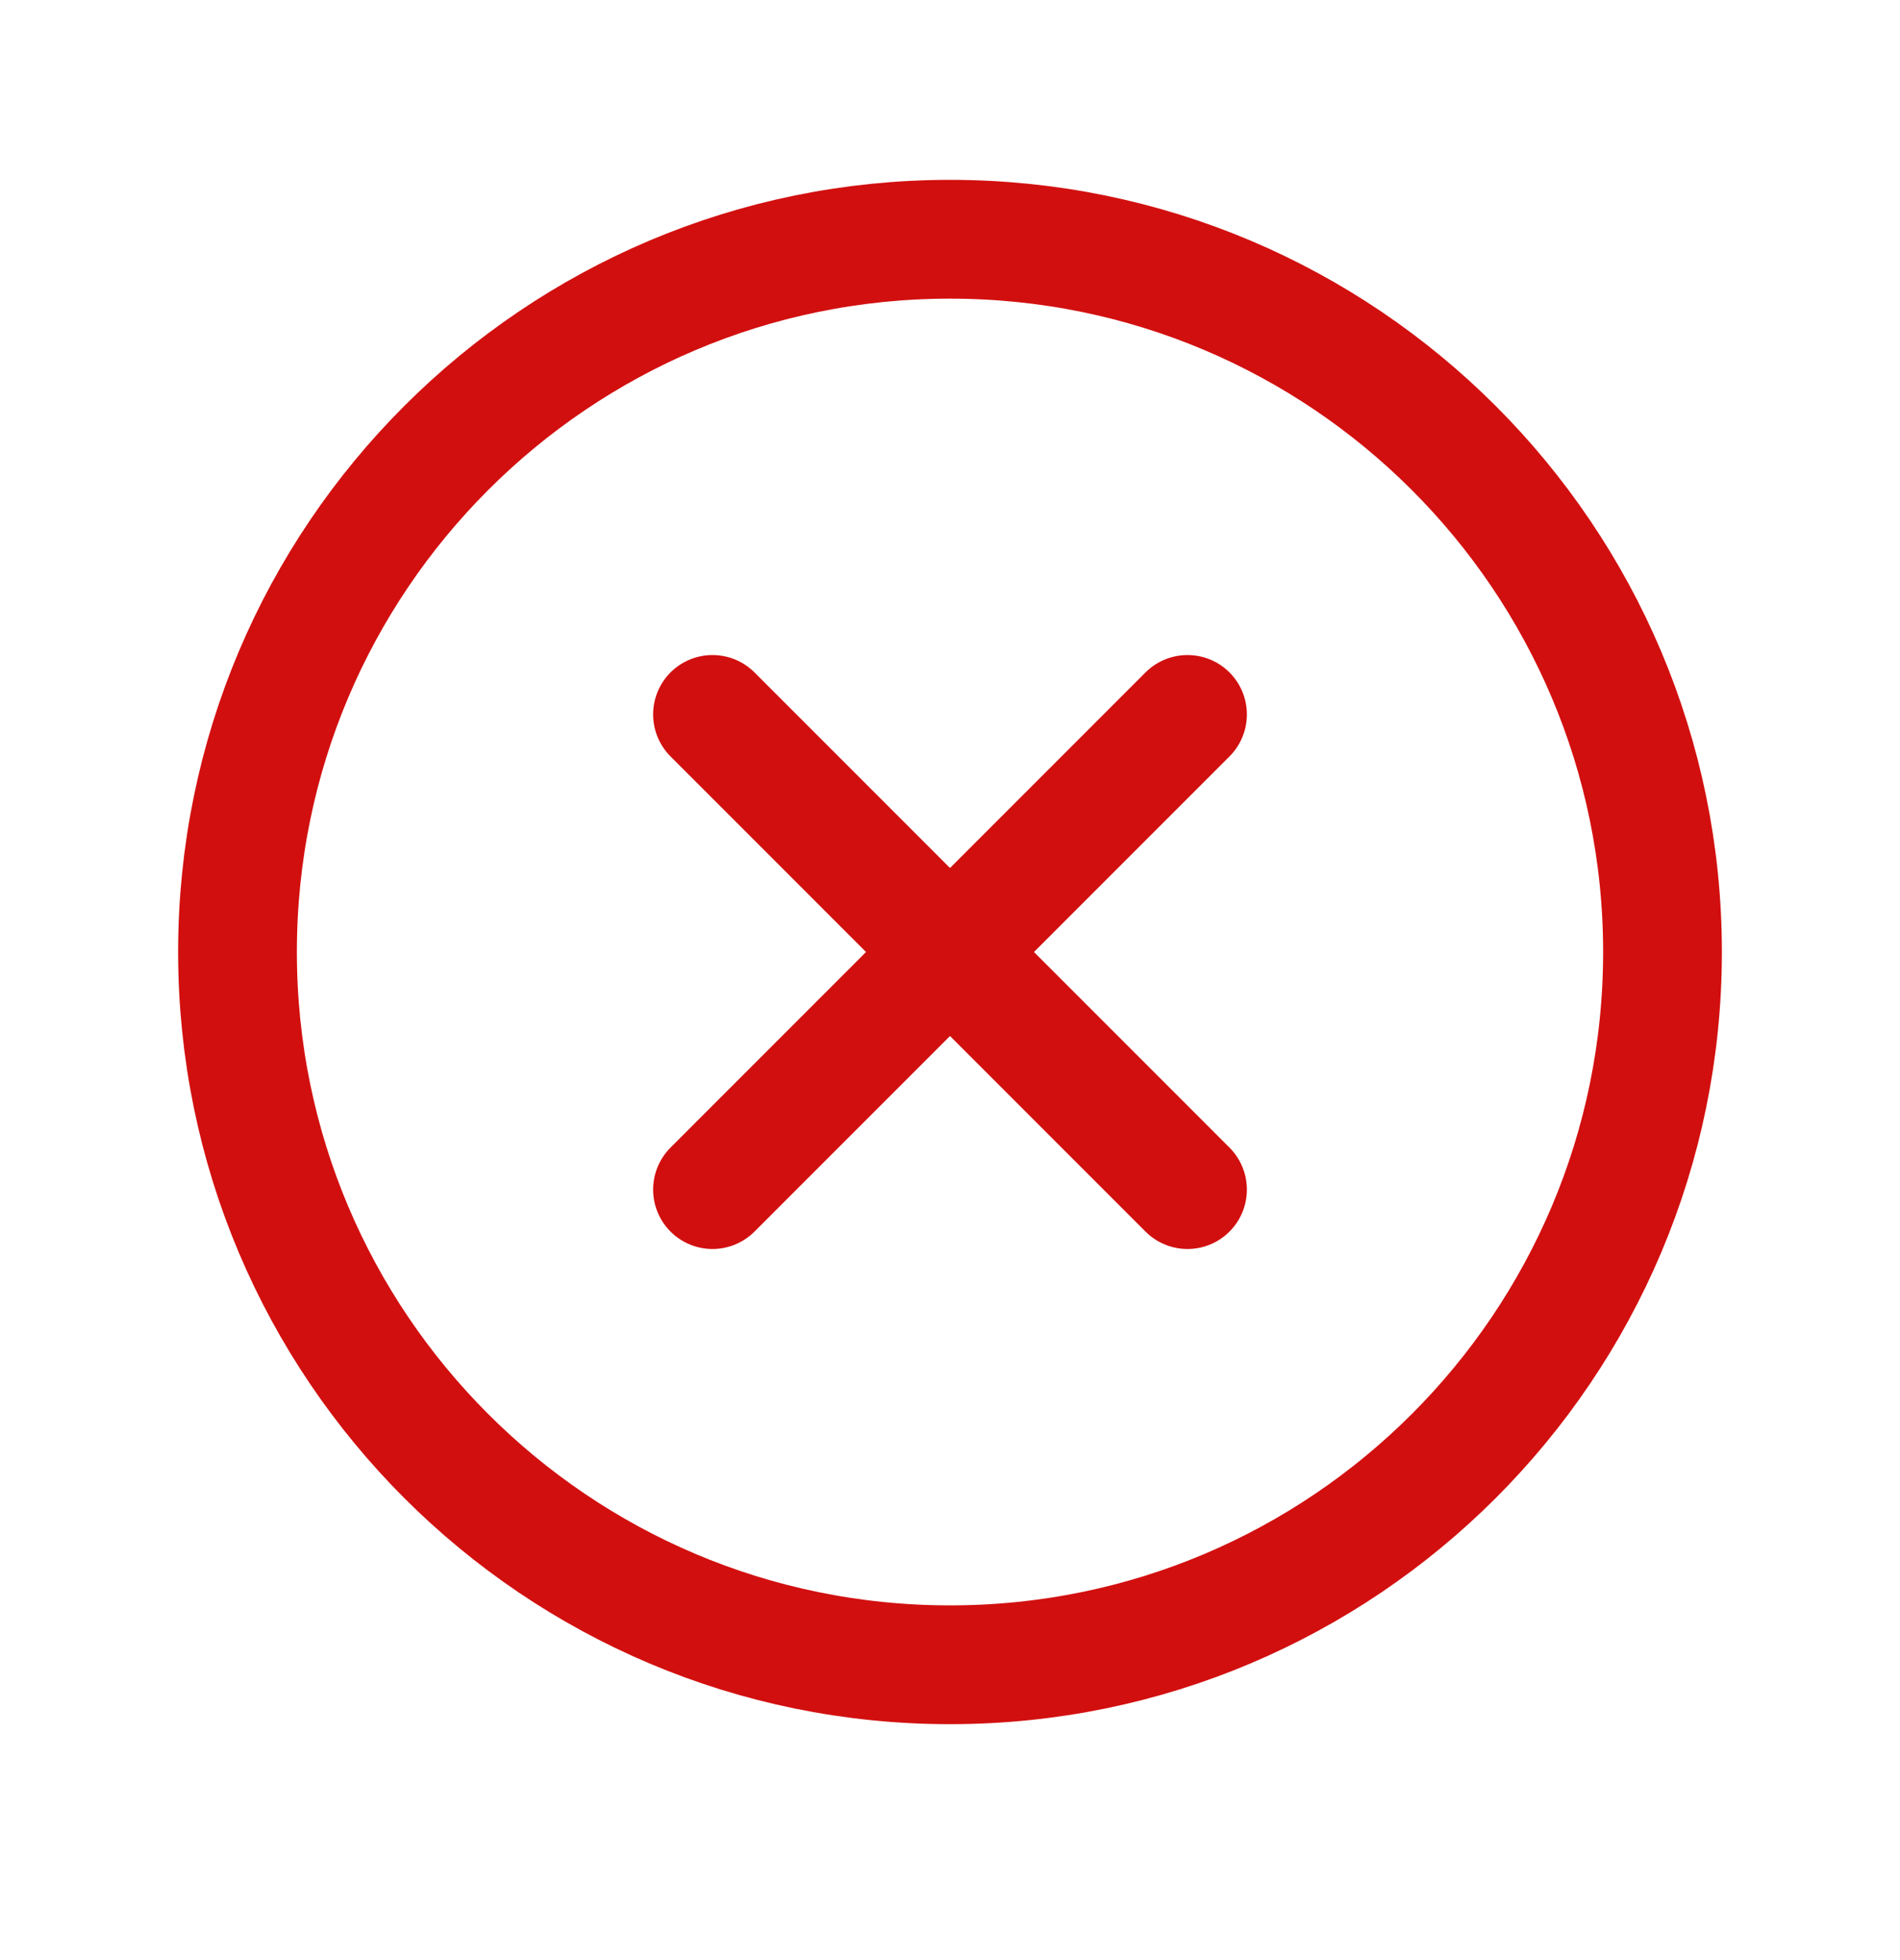
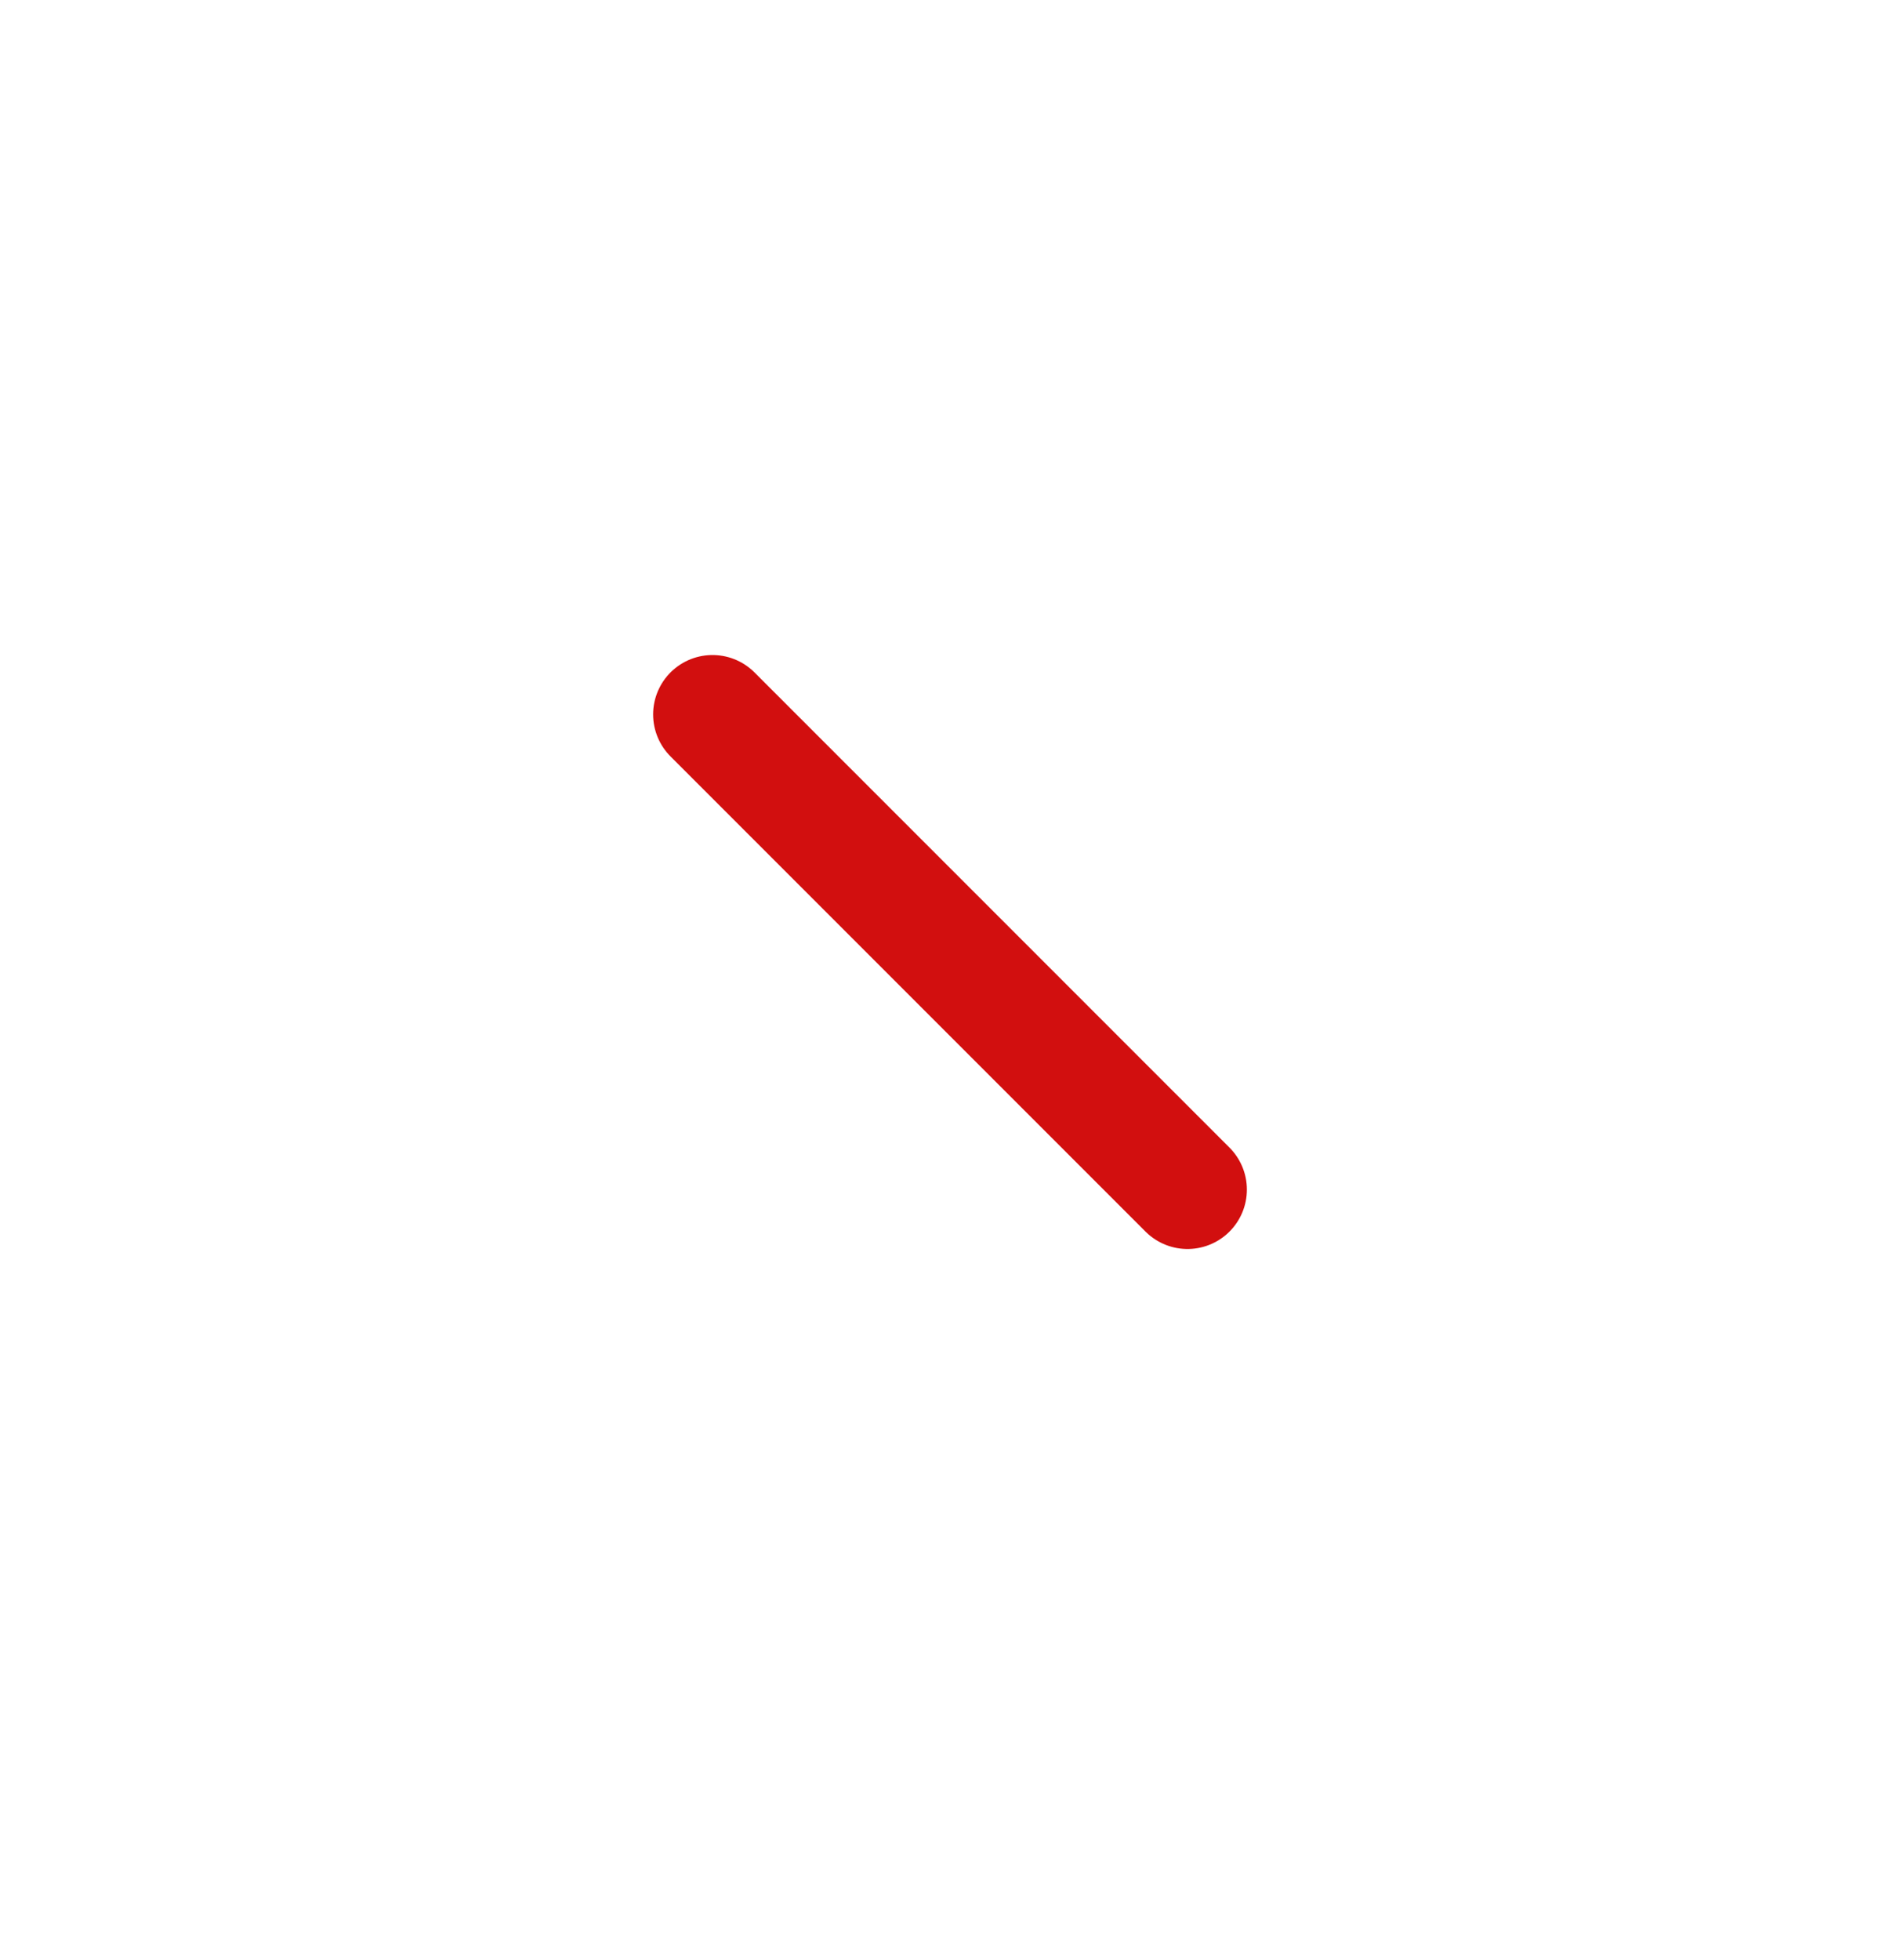
<svg xmlns="http://www.w3.org/2000/svg" width="32" height="33" viewBox="0 0 32 33" fill="none">
-   <path d="M16 28.028C22.627 28.028 28 22.656 28 16.028C28 9.401 22.627 4.028 16 4.028C9.373 4.028 4 9.401 4 16.028C4 22.656 9.373 28.028 16 28.028Z" stroke="#D20F0F" stroke-width="2" stroke-miterlimit="10" />
-   <path d="M20 12.028L12 20.028" stroke="#D20F0F" stroke-width="2" stroke-linecap="round" stroke-linejoin="round" />
  <path d="M20 20.028L12 12.028" stroke="#D20F0F" stroke-width="2" stroke-linecap="round" stroke-linejoin="round" />
</svg>